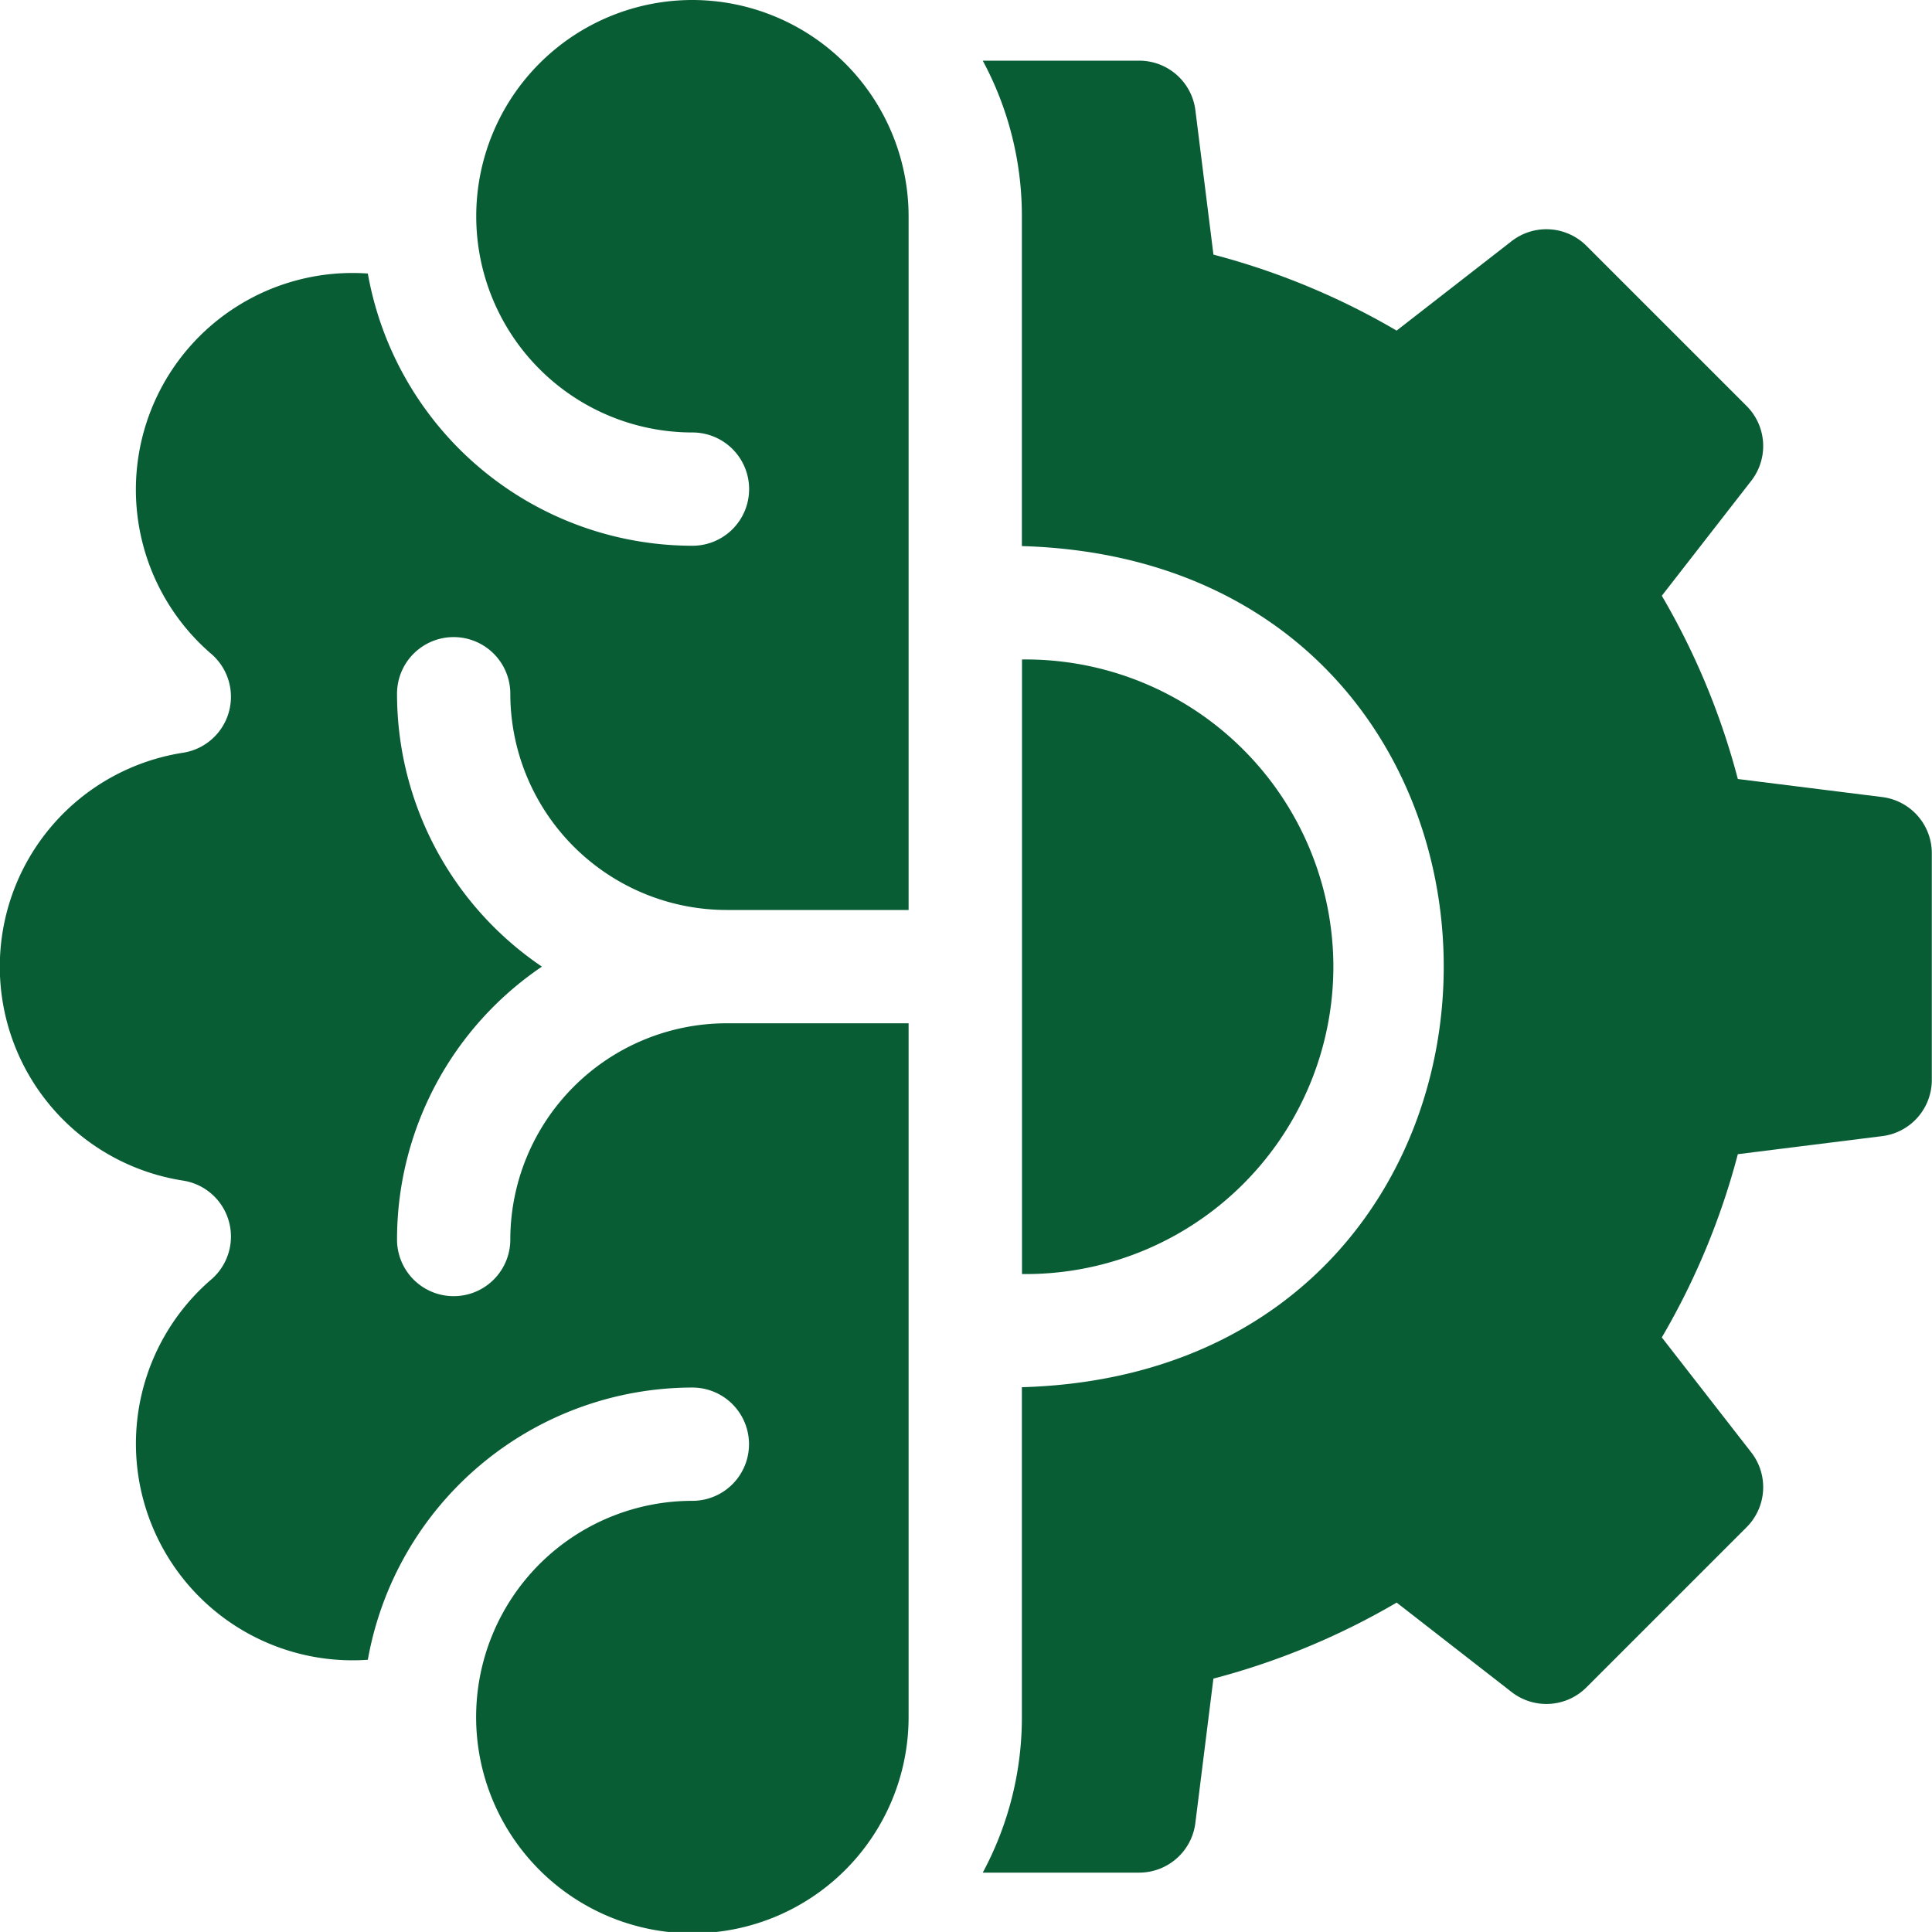
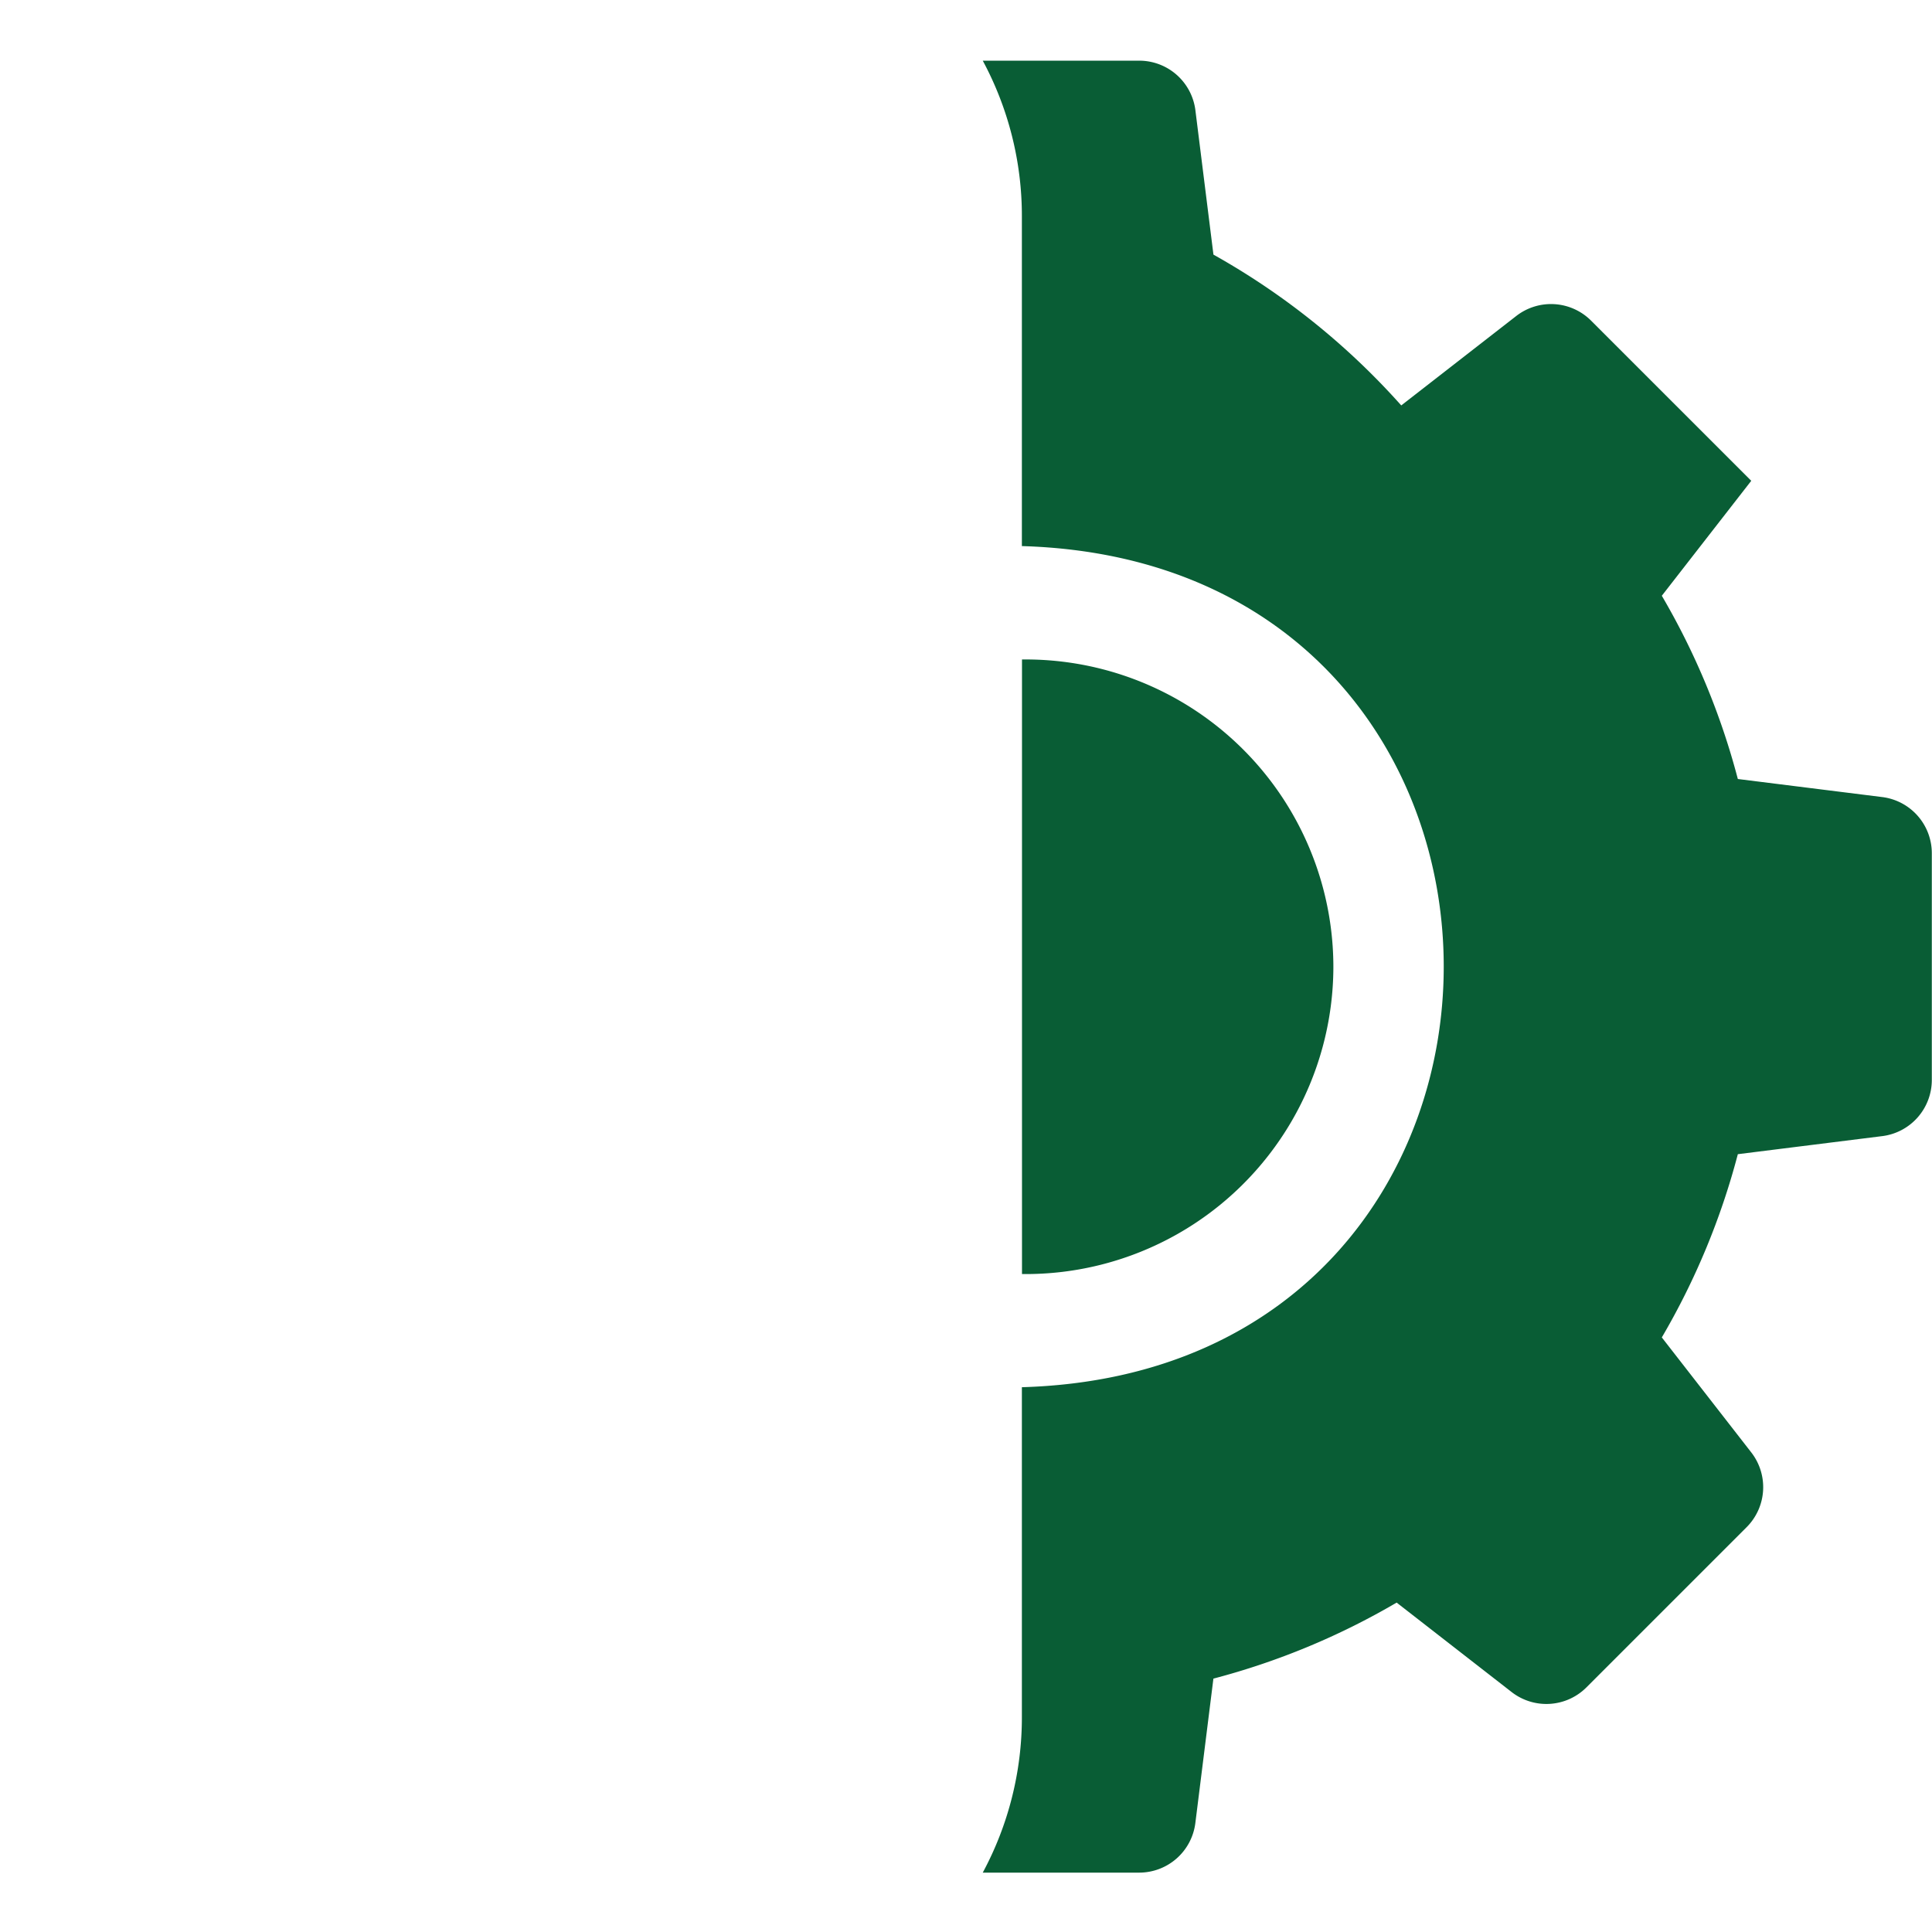
<svg xmlns="http://www.w3.org/2000/svg" width="52" height="51.998" viewBox="0 0 52 51.998">
  <g id="Group_106" data-name="Group 106" transform="translate(0 -0.012)">
-     <path id="Path_40" data-name="Path 40" d="M284.5,35.9l-3.886-.486a19.577,19.577,0,0,0-2.046-4.932l2.407-3.094a1.524,1.524,0,0,0-.125-2.014l-4.311-4.311a1.525,1.525,0,0,0-2.014-.125l-3.095,2.407A19.588,19.588,0,0,0,266.5,21.3l-.486-3.887A1.524,1.524,0,0,0,264.5,16.08h-4.209a8.815,8.815,0,0,1,1.053,4.187v8.878c15.143.439,15.135,22.2,0,22.639v8.878a8.814,8.814,0,0,1-1.053,4.187H264.5a1.524,1.524,0,0,0,1.513-1.335l.486-3.887a19.579,19.579,0,0,0,4.932-2.046l3.094,2.407a1.524,1.524,0,0,0,2.014-.125l4.311-4.311a1.524,1.524,0,0,0,.125-2.014l-2.407-3.094a19.589,19.589,0,0,0,2.046-4.932l3.886-.486a1.524,1.524,0,0,0,1.335-1.513v-6.1A1.524,1.524,0,0,0,284.5,35.9Z" transform="translate(-233.84 -14.435)" fill="#095d35" />
-     <path id="Path_41" data-name="Path 41" d="M18.638.012a5.82,5.82,0,0,0,0,11.64,1.524,1.524,0,0,1,0,3.049A8.883,8.883,0,0,1,9.9,7.374a5.831,5.831,0,0,0-4.22,10.232,1.524,1.524,0,0,1-.765,2.668,5.827,5.827,0,0,0,0,11.512,1.524,1.524,0,0,1,.765,2.668A5.831,5.831,0,0,0,9.9,44.685a8.884,8.884,0,0,1,8.735-7.327,1.524,1.524,0,1,1,0,3.049,5.82,5.82,0,1,0,5.82,5.82V27.554h-4.9a5.827,5.827,0,0,0-5.82,5.82,1.524,1.524,0,1,1-3.049,0,8.867,8.867,0,0,1,3.9-7.345,8.867,8.867,0,0,1-3.9-7.345,1.524,1.524,0,1,1,3.049,0,5.827,5.827,0,0,0,5.82,5.82h4.9V5.832a5.827,5.827,0,0,0-5.82-5.82Z" transform="translate(0)" fill="#095d35" />
+     <path id="Path_40" data-name="Path 40" d="M284.5,35.9l-3.886-.486a19.577,19.577,0,0,0-2.046-4.932l2.407-3.094l-4.311-4.311a1.525,1.525,0,0,0-2.014-.125l-3.095,2.407A19.588,19.588,0,0,0,266.5,21.3l-.486-3.887A1.524,1.524,0,0,0,264.5,16.08h-4.209a8.815,8.815,0,0,1,1.053,4.187v8.878c15.143.439,15.135,22.2,0,22.639v8.878a8.814,8.814,0,0,1-1.053,4.187H264.5a1.524,1.524,0,0,0,1.513-1.335l.486-3.887a19.579,19.579,0,0,0,4.932-2.046l3.094,2.407a1.524,1.524,0,0,0,2.014-.125l4.311-4.311a1.524,1.524,0,0,0,.125-2.014l-2.407-3.094a19.589,19.589,0,0,0,2.046-4.932l3.886-.486a1.524,1.524,0,0,0,1.335-1.513v-6.1A1.524,1.524,0,0,0,284.5,35.9Z" transform="translate(-233.84 -14.435)" fill="#095d35" />
    <path id="Path_42" data-name="Path 42" d="M279.031,182.9a8.281,8.281,0,0,0-8.381-8.271v16.541A8.281,8.281,0,0,0,279.031,182.9Z" transform="translate(-243.143 -156.867)" fill="#095d35" />
  </g>
</svg>